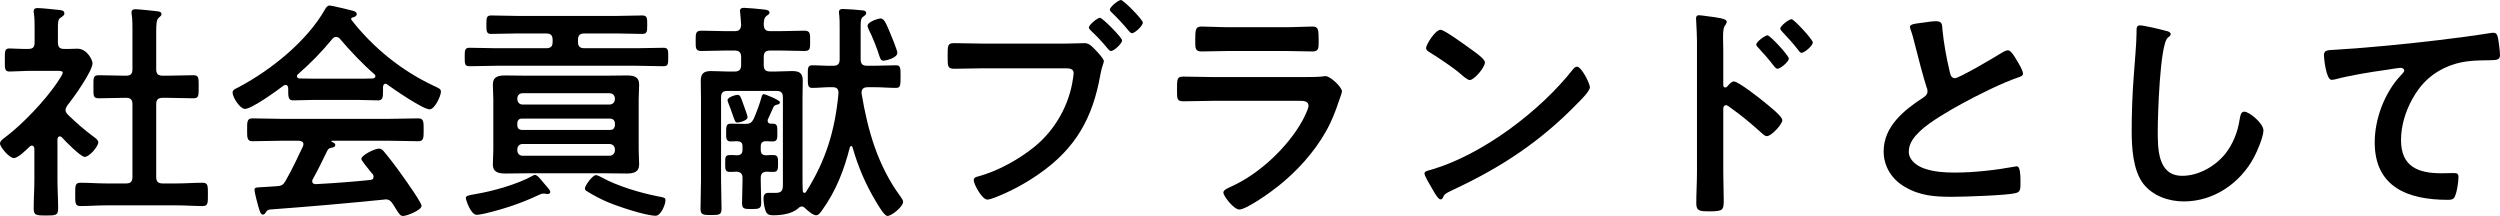
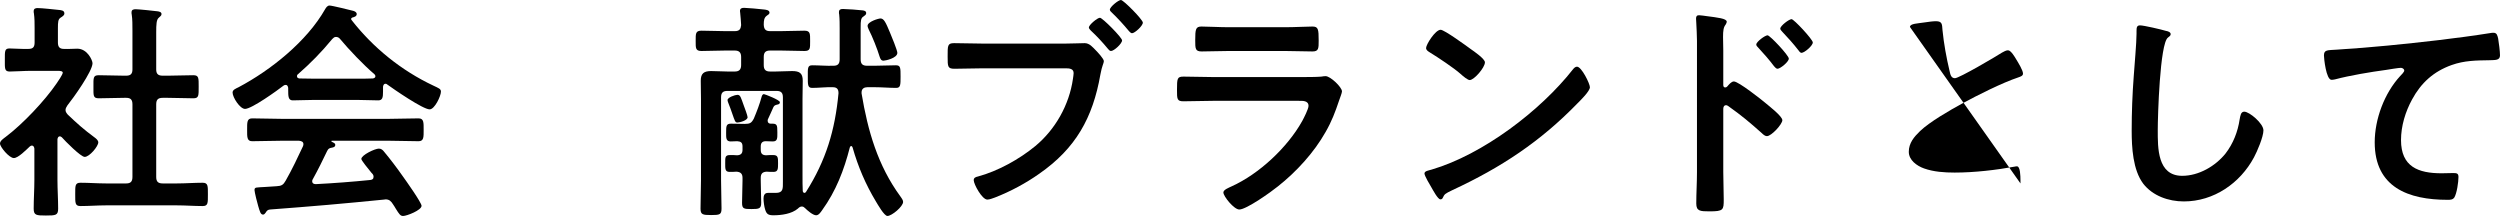
<svg xmlns="http://www.w3.org/2000/svg" id="_レイヤー_1" data-name="レイヤー_1" version="1.1" viewBox="0 0 227.53 19.656">
  <path d="M211.507,5.061c0-.546.294-.483,1.218-.546,3.066-.189,6.132-.504,9.198-.861,1.575-.189,3.192-.399,4.767-.651.084-.021.168-.021.252-.021.315,0,.357.273.42.525.063.357.168,1.176.168,1.533,0,.462-.441.42-.924.441-1.239.021-2.31.021-3.486.441-1.638.588-2.772,1.617-3.591,3.129-.609,1.113-1.008,2.415-1.008,3.696,0,2.436,1.575,3.024,3.696,3.024.378,0,.84-.021,1.05-.021.315,0,.483.021.483.357,0,.462-.147,1.491-.378,1.869-.147.21-.378.21-.609.21-3.57,0-6.636-1.134-6.636-5.229,0-2.121.882-4.473,2.31-6.027.105-.105.378-.378.378-.504,0-.168-.189-.252-.315-.252-.168,0-1.113.147-1.344.189-1.407.189-3.297.504-4.641.861-.105.021-.21.042-.315.042-.504,0-.693-1.995-.693-2.205Z" />
  <path d="M194.765,2.309c.357,0,1.953.378,2.373.504.147.021.42.105.42.294,0,.147-.126.21-.252.315-.735.546-.924,7.203-.924,8.4,0,1.638-.042,4.179,2.226,4.179,1.512,0,3.024-.882,3.948-2.037.693-.903,1.113-1.974,1.281-3.108.063-.336.105-.693.42-.693.462,0,1.743,1.071,1.743,1.701,0,.588-.567,1.911-.861,2.457-1.26,2.352-3.654,4.011-6.384,4.011-1.386,0-2.835-.504-3.696-1.617-.945-1.26-1.05-3.297-1.05-4.83,0-1.659.063-3.318.189-4.977.063-.966.252-2.982.252-3.843v-.231c0-.315.021-.525.315-.525Z" />
-   <path d="M173.828,2.456c0-.315.693-.315,1.365-.42.315-.042.672-.105,1.008-.105.588,0,.546.315.588.798.126,1.26.357,2.52.651,3.759.063.273.126.63.483.63.378,0,3.738-1.974,4.284-2.331.168-.084.357-.21.546-.21.273,0,.63.63.756.84.168.273.609.987.609,1.281,0,.21-.231.273-.399.336-1.512.504-3.759,1.638-5.187,2.415-1.113.609-2.898,1.638-3.78,2.478-.546.525-1.029,1.092-1.029,1.89,0,.756.735,1.281,1.386,1.512.882.315,1.869.378,2.793.378,1.764,0,3.78-.231,5.481-.546.063-.021.126-.021.189-.021.294,0,.315.861.315,1.302v.252c0,.546-.021.777-.441.882-.798.21-4.767.336-5.775.336-1.554,0-2.919-.084-4.305-.903-1.176-.672-1.932-1.848-1.932-3.234,0-2.289,1.89-3.78,3.633-4.914.21-.147.357-.294.357-.546,0-.168-.021-.252-.084-.378-.252-.756-.84-2.982-1.05-3.843-.126-.483-.231-.945-.399-1.386-.021-.084-.063-.168-.063-.252Z" />
+   <path d="M173.828,2.456c0-.315.693-.315,1.365-.42.315-.042.672-.105,1.008-.105.588,0,.546.315.588.798.126,1.26.357,2.52.651,3.759.063.273.126.63.483.63.378,0,3.738-1.974,4.284-2.331.168-.084.357-.21.546-.21.273,0,.63.63.756.84.168.273.609.987.609,1.281,0,.21-.231.273-.399.336-1.512.504-3.759,1.638-5.187,2.415-1.113.609-2.898,1.638-3.78,2.478-.546.525-1.029,1.092-1.029,1.89,0,.756.735,1.281,1.386,1.512.882.315,1.869.378,2.793.378,1.764,0,3.78-.231,5.481-.546.063-.021.126-.021.189-.021.294,0,.315.861.315,1.302v.252Z" />
  <path d="M163.055,1.743c.21,0,1.932,1.848,1.932,2.121,0,.294-.756.945-1.029.945-.126,0-.231-.168-.294-.252-.441-.567-.966-1.155-1.449-1.659-.084-.105-.189-.189-.189-.294,0-.252.798-.861,1.029-.861ZM160.871,3.213c.21,0,1.932,1.827,1.932,2.121,0,.294-.777.924-1.029.924-.126,0-.231-.147-.315-.231-.441-.588-.924-1.134-1.428-1.68-.105-.105-.189-.189-.189-.294,0-.252.798-.84,1.029-.84ZM157.196,7.875c.147-.168.378-.462.609-.462.42,0,2.52,1.659,2.94,2.016.294.252,1.47,1.155,1.47,1.512,0,.357-.987,1.449-1.407,1.449-.168,0-.336-.147-.462-.273-1.134-1.008-1.806-1.575-3.045-2.457-.063-.042-.126-.084-.21-.084-.189,0-.252.168-.252.336v5.733c0,.84.042,1.659.042,2.499,0,.966-.021,1.092-1.302,1.092-.84,0-1.197-.021-1.197-.714,0-.945.063-1.89.063-2.835V3.717c0-.546-.042-1.113-.063-1.638,0-.105-.021-.294-.021-.378,0-.21.063-.315.273-.315.126,0,.567.063.714.084.945.126,1.806.21,1.806.504,0,.084-.063.21-.105.273-.189.231-.231.546-.231,1.113,0,.315.021.714.021,1.239v3.15c0,.168.105.21.168.21.084,0,.126-.021.189-.084Z" />
  <path d="M143.525,6.069c.42,0,1.176,1.554,1.176,1.869,0,.357-.84,1.176-1.113,1.449-3.402,3.507-6.972,5.859-11.403,7.917-.693.336-.714.357-.882.714-.042.084-.105.126-.21.126-.231,0-.672-.84-.819-1.092-.126-.21-.63-1.05-.63-1.26,0-.231.378-.273.651-.357,4.641-1.365,9.891-5.334,12.873-9.135.084-.105.21-.231.357-.231ZM131.114,2.709c.336,0,2.352,1.47,2.751,1.764.273.189,1.281.882,1.281,1.197,0,.483-.987,1.617-1.386,1.617-.168,0-.567-.315-.84-.567-.588-.525-2.037-1.491-2.793-1.953-.168-.105-.336-.21-.336-.399,0-.315.84-1.659,1.323-1.659Z" />
  <path d="M110.418,7.014h7.959c.483,0,1.449,0,1.89-.042.105-.021.273-.042.378-.042.441,0,1.491,1.008,1.491,1.386,0,.147-.168.546-.273.861-.336,1.008-.672,1.89-1.218,2.835-1.05,1.869-2.667,3.633-4.347,4.956-.588.483-2.856,2.1-3.507,2.1-.483,0-1.449-1.197-1.449-1.554,0-.252.525-.441.735-.546,2.52-1.134,5.103-3.549,6.447-5.964.147-.273.567-1.092.567-1.365,0-.504-.567-.462-.903-.462h-7.812c-.882,0-1.764.042-2.667.042-.588,0-.588-.21-.588-1.029,0-1.071.021-1.218.609-1.218.882,0,1.785.042,2.688.042ZM111.825,2.478h5.145c.861,0,1.932-.063,2.478-.063.525,0,.567.231.567,1.281,0,.714,0,.987-.567.987-.84,0-1.659-.042-2.478-.042h-5.145c-.819,0-1.638.042-2.457.042-.588,0-.588-.252-.588-1.029,0-.987.042-1.239.567-1.239.588,0,1.659.063,2.478.063Z" />
  <path d="M89.544,3.969h7.329c.588,0,1.554-.042,1.848-.042.441,0,.735.378,1.008.651.189.189.735.777.735.987,0,.189-.168.399-.315,1.218-.693,3.948-2.247,6.72-5.565,9.03-1.218.861-2.625,1.617-4.032,2.163-.189.063-.483.189-.693.189-.483,0-1.239-1.407-1.239-1.764,0-.231.189-.294.378-.336,1.806-.483,3.78-1.575,5.229-2.772,1.827-1.512,3.087-3.759,3.423-6.111.021-.147.063-.399.063-.525,0-.399-.357-.441-.735-.441h-7.476c-.882,0-1.743.042-2.625.042-.63,0-.63-.189-.63-1.113,0-.987-.021-1.218.588-1.218.903,0,1.806.042,2.709.042ZM102.018,0c.231,0,1.995,1.785,1.995,2.058,0,.294-.735.966-.987.966-.105,0-.21-.126-.273-.189-.546-.651-.966-1.113-1.575-1.701-.063-.063-.168-.147-.168-.252,0-.252.777-.882,1.008-.882ZM100.107,1.617c.231,0,2.016,1.806,2.016,2.058,0,.294-.735.966-1.008.966-.126,0-.189-.105-.273-.189-.483-.588-1.008-1.155-1.575-1.68-.063-.084-.168-.168-.168-.273,0-.231.777-.882,1.008-.882Z" />
  <path d="M68.04,10.668c0,.294-.714.483-.924.483s-.231-.126-.483-.84c-.084-.231-.189-.567-.357-.966-.021-.063-.063-.168-.063-.231,0-.252.693-.483.903-.483.273,0,.315.252.567.945.063.168.357.945.357,1.092ZM81.669,4.809c0,.483-1.092.714-1.26.714-.231,0-.294-.189-.357-.378-.21-.693-.651-1.806-.987-2.457-.042-.105-.105-.231-.105-.336,0-.378.987-.672,1.176-.672.315,0,.483.378.861,1.281.126.294.672,1.617.672,1.848ZM67.746,11.277h.042c.462,0,.609-.084.819-.483.273-.651.525-1.302.714-1.995.021-.063.063-.231.21-.231.063,0,1.449.525,1.449.735,0,.147-.105.189-.21.21-.168.042-.294.063-.378.231-.168.357-.315.735-.504,1.113-.021.042-.021.084-.021.147,0,.168.126.252.273.252.588-.021.609.084.609.798,0,.525.021.819-.42.819-.21,0-.42-.021-.63-.021-.315,0-.462.147-.462.483v.294c0,.336.126.483.462.504.231-.021.462-.021.672-.021.441,0,.441.231.441.756,0,.504,0,.777-.42.777-.168,0-.441,0-.609-.021-.399.021-.546.189-.546.567v.252c0,.672.042,1.344.042,1.995,0,.546-.168.588-.882.588-.693,0-.861-.021-.861-.567,0-.672.042-1.344.042-2.016v-.252c0-.378-.168-.546-.567-.567-.168.021-.441.021-.609.021-.42,0-.399-.294-.399-.777,0-.546-.021-.756.441-.756.21,0,.441,0,.651.021.336-.021.483-.168.483-.504v-.294c0-.357-.147-.462-.483-.483-.126,0-.462.021-.588.021-.441,0-.42-.315-.42-.798,0-.588,0-.819.441-.819.42,0,.819.021,1.218.021ZM66.255,6.51h.609c.399,0,.588-.168.588-.588v-.735c0-.42-.189-.588-.588-.588h-.819c-.735,0-1.47.042-2.205.042-.546,0-.525-.273-.525-.903,0-.672-.021-.945.525-.945.735,0,1.47.042,2.205.042h.819c.462,0,.546-.21.588-.546-.021-.357-.042-.714-.084-1.092,0-.063-.021-.126-.021-.189,0-.252.168-.294.378-.294.273,0,1.428.105,1.764.147.189.021.546.042.546.294,0,.126-.126.189-.273.294-.21.168-.252.399-.252.798.021.42.168.588.588.588h.924c.735,0,1.449-.042,2.184-.042.546,0,.525.273.525.945s.021.903-.525.903c-.735,0-1.47-.042-2.184-.042h-.924c-.42,0-.588.168-.588.588v.735c0,.42.168.588.588.588h.462c.504,0,1.029-.042,1.533-.042.672,0,.966.189.966.882,0,.546-.021,1.092-.021,1.638v7.056c0,.441,0,.882.021,1.323,0,.084.063.189.147.189s.105-.042.147-.084c1.827-2.877,2.646-5.628,2.961-8.988,0-.378-.147-.546-.525-.546-.63-.021-1.26.063-1.869.063-.42,0-.399-.294-.399-1.029s-.042-1.029.399-1.029c.63,0,1.281.063,1.932.042.399,0,.567-.168.567-.588v-2.772c0-.42,0-.882-.042-1.302-.021-.063-.021-.126-.021-.21,0-.252.147-.294.378-.294.294,0,1.491.084,1.785.126.147.021.315.063.315.252,0,.147-.126.21-.231.294-.252.147-.273.357-.273,1.029v2.877c0,.42.168.588.588.588h.672c.672,0,1.344-.042,1.953-.042.42,0,.42.231.42,1.029,0,.756,0,1.029-.399,1.029-.63,0-1.302-.063-1.974-.063h-.651c-.273,0-.525.126-.525.462v.105c.567,3.402,1.47,6.552,3.528,9.366.105.147.252.336.252.504,0,.42-1.029,1.281-1.428,1.281-.294,0-.882-1.05-1.05-1.323-.945-1.575-1.617-3.15-2.121-4.914-.021-.063-.063-.126-.126-.126-.063,0-.105.063-.126.126-.525,2.058-1.26,3.969-2.52,5.712-.147.21-.315.462-.546.462-.294,0-.798-.441-1.008-.651-.084-.084-.168-.147-.294-.147-.147,0-.252.084-.357.189-.567.483-1.491.609-2.226.609-.462,0-.63-.105-.756-.525-.084-.252-.147-.735-.147-.987,0-.273.084-.525.399-.525h.714c.693,0,.651-.399.651-1.029v-7.665c0-.42-.168-.588-.588-.588h-4.452c-.42,0-.588.168-.588.588v7.539c0,.861.042,1.722.042,2.562,0,.567-.147.609-.945.609-.777,0-.966-.042-.966-.588,0-.861.042-1.722.042-2.583v-7.392c0-.546-.021-1.092-.021-1.659,0-.672.294-.882.945-.882.525,0,1.029.042,1.533.042Z" />
-   <path d="M54.243,15.939c.147,0,.399.147.525.21,1.449.798,3.507,1.407,5.124,1.722.567.105.672.126.672.357,0,.399-.42,1.407-.882,1.407-.924,0-3.486-.861-4.368-1.239-.651-.273-1.281-.609-1.89-.987-.126-.063-.189-.147-.189-.273,0-.231.672-1.197,1.008-1.197ZM50.085,17.472c0,.105-.126.189-.231.189-.063,0-.126-.021-.168-.021-.063-.021-.147-.021-.21-.021-.147,0-.273.042-.399.105-1.575.756-3.234,1.302-4.914,1.701-.21.042-.567.126-.777.126-.546,0-.987-1.365-.987-1.512,0-.231.189-.252.882-.378,1.554-.252,3.843-.903,5.187-1.659.063-.042.147-.084.21-.084.21,0,.462.315.735.651l.378.441c.084.105.294.315.294.462ZM55.461,13.104h-7.896c-.294,0-.483.21-.483.504v.063c0,.294.189.504.483.504h7.896c.294,0,.504-.21.504-.504v-.063c0-.294-.21-.504-.504-.504ZM55.566,10.794h-8.085c-.231,0-.378.147-.399.378v.273c.021.231.147.357.378.378h8.085c.252,0,.378-.147.42-.378v-.273c-.042-.231-.168-.357-.399-.378ZM55.965,8.988c0-.315-.21-.504-.504-.504h-7.896c-.294,0-.483.189-.483.504,0,.294.168.525.483.525h7.896c.315,0,.504-.21.504-.525ZM58.128,9.03v4.599c0,.504.042.924.042,1.323,0,.735-.525.84-1.155.84s-1.281-.021-1.932-.021h-7.14c-.63,0-1.281.021-1.911.021-.63,0-1.176-.084-1.176-.84,0-.399.042-.819.042-1.323v-4.599c0-.504-.042-.924-.042-1.323,0-.756.525-.84,1.155-.84.651,0,1.281.021,1.932.021h7.14c.651,0,1.302-.021,1.932-.021s1.155.084,1.155.84c0,.42-.042.861-.042,1.323ZM52.605,3.633v.189c0,.399.168.567.588.567h4.746c.819,0,1.638-.042,2.457-.042.441,0,.42.252.42.861,0,.588,0,.819-.42.819-.819,0-1.638-.042-2.457-.042h-12.768c-.819,0-1.638.042-2.457.042-.42,0-.42-.231-.42-.819,0-.609,0-.861.42-.861.819,0,1.638.042,2.457.042h4.536c.42,0,.588-.168.588-.567v-.189c0-.42-.168-.588-.588-.588h-2.667c-.777,0-1.554.042-2.331.042-.441,0-.441-.231-.441-.84,0-.609,0-.84.441-.84.777,0,1.554.042,2.331.042h9.093c.777,0,1.554-.042,2.331-.042.441,0,.441.252.441.84s0,.84-.441.84c-.777,0-1.554-.042-2.331-.042h-2.94c-.42,0-.588.168-.588.588Z" />
  <path d="M29.778,13.734c-.378.798-.882,1.806-1.302,2.562-.042.063-.063.105-.063.189,0,.21.147.273.336.273,1.638-.084,3.297-.21,4.956-.378.168-.021.294-.084.294-.294,0-.168-.084-.252-.189-.357-.294-.357-.924-1.134-.924-1.26,0-.357,1.239-.945,1.596-.945.21,0,.357.126.483.294.546.651,1.197,1.512,1.68,2.205.273.378,1.722,2.415,1.722,2.709,0,.399-1.344.924-1.68.924-.252,0-.357-.168-.672-.672-.063-.105-.147-.252-.252-.399-.168-.273-.336-.441-.672-.441-.063,0-.105.021-.147.021-1.722.168-3.423.336-5.145.483-1.764.147-3.213.273-5.229.42-.189.021-.273.084-.399.294-.063.084-.126.168-.231.168-.231,0-.294-.294-.441-.777-.063-.168-.336-1.281-.336-1.449,0-.294.147-.231,1.05-.294l.966-.063c.441-.021.609-.126.819-.504.588-1.029,1.071-2.058,1.575-3.129.021-.063.042-.105.042-.189,0-.231-.189-.294-.399-.315h-1.659c-.861,0-1.743.042-2.604.042-.483,0-.462-.378-.462-1.029,0-.693-.021-1.05.462-1.05.861,0,1.743.042,2.604.042h9.912c.882,0,1.743-.042,2.625-.042.483,0,.462.378.462,1.05,0,.651.021,1.029-.462,1.029-.882,0-1.743-.042-2.625-.042h-5.229c-.063,0-.084,0-.084.042,0,.042.042.042.105.084.168.084.252.126.252.252,0,.189-.189.231-.315.252-.231.042-.315.084-.42.294ZM30.933,3.528c-.084-.105-.21-.168-.357-.168s-.231.084-.336.189c-.987,1.197-1.953,2.184-3.129,3.213-.063.042-.084.105-.084.168,0,.147.105.189.21.21.462,0,.924.021,1.386.021h3.843c.483,0,.966,0,1.47-.021.105-.021.231-.063.231-.21,0-.063-.042-.126-.084-.168-1.008-.861-2.31-2.226-3.15-3.234ZM26.229,8.169v-.168c-.021-.126-.063-.273-.231-.273-.084,0-.126.021-.189.063-.567.441-2.898,2.121-3.507,2.121-.462,0-1.134-1.05-1.134-1.491,0-.252.294-.357.546-.483,2.94-1.554,6.216-4.179,7.875-7.098.084-.147.21-.336.399-.336.231,0,1.827.399,2.163.483.147.042.315.126.315.294,0,.21-.231.273-.399.315-.063.021-.105.063-.105.126,0,.042,0,.063.021.084,1.974,2.541,4.557,4.62,7.455,5.985.483.231.693.294.693.546,0,.399-.567,1.617-1.029,1.617-.609,0-3.255-1.827-3.864-2.268-.042-.042-.084-.063-.147-.063-.168,0-.21.147-.231.273v.441c0,.525-.042.798-.441.798-.525,0-1.323-.042-1.953-.042h-3.843c-.651,0-1.386.042-1.974.042-.42,0-.42-.378-.42-.966Z" />
  <path d="M14.805,6.888h.483c.756,0,1.533-.042,2.31-.042.504,0,.483.252.483,1.05,0,.798.021,1.05-.483,1.05-.777,0-1.533-.042-2.31-.042h-.483c-.42,0-.588.168-.588.588v6.615c0,.42.168.588.588.588h1.302c.777,0,1.554-.063,2.331-.063.504,0,.483.294.483,1.05,0,.798.021,1.071-.483,1.071-.777,0-1.554-.063-2.331-.063h-6.468c-.756,0-1.533.063-2.31.063-.504,0-.483-.273-.483-1.071,0-.777-.021-1.05.483-1.05.777,0,1.554.063,2.31.063h1.848c.399,0,.567-.168.567-.588v-6.615c0-.42-.168-.588-.567-.588h-.189c-.756,0-1.533.042-2.31.042-.525,0-.483-.252-.483-1.05,0-.798-.042-1.05.483-1.05.777,0,1.554.042,2.31.042h.189c.399,0,.567-.168.567-.567v-3.528c0-.525,0-1.05-.063-1.449-.021-.084-.021-.147-.021-.21,0-.252.168-.294.378-.294.252,0,1.701.147,1.995.189.147.021.357.063.357.252,0,.147-.126.21-.252.336-.21.168-.231.609-.231,1.323v3.381c0,.399.168.567.588.567ZM5.628,12.495c-.063-.042-.105-.084-.189-.084-.147,0-.189.147-.21.252v3.717c0,.861.063,1.722.063,2.604,0,.609-.21.63-1.113.63-.882,0-1.113-.021-1.113-.63,0-.861.063-1.743.063-2.604v-2.856c-.021-.126-.063-.273-.231-.273-.084,0-.126.042-.189.084-.315.294-1.05,1.05-1.449,1.05-.42,0-1.26-1.008-1.26-1.323,0-.252.336-.462.525-.609,1.533-1.155,3.528-3.255,4.62-4.851.105-.147.567-.819.567-.987,0-.147-.231-.168-.483-.168h-2.373c-.672,0-1.449.063-1.974.063-.483,0-.441-.294-.441-1.071,0-.777-.021-1.029.42-1.029.399,0,1.176.063,1.722.042.42,0,.567-.168.567-.588v-1.302c0-.441,0-.903-.063-1.344-.021-.063-.021-.126-.021-.189,0-.252.168-.294.357-.294.399,0,1.512.126,1.932.168.21.021.504.042.504.315,0,.189-.168.273-.357.399-.21.147-.231.378-.231.966v1.281c0,.399.147.588.546.588.42.021.819-.021,1.218-.021.924,0,1.386,1.071,1.386,1.323,0,.735-1.764,3.192-2.289,3.843-.084.147-.168.252-.168.42s.105.294.21.42c.861.819,1.449,1.344,2.415,2.058.147.105.357.273.357.462,0,.357-.798,1.323-1.239,1.323-.357,0-1.785-1.449-2.079-1.785Z" />
</svg>